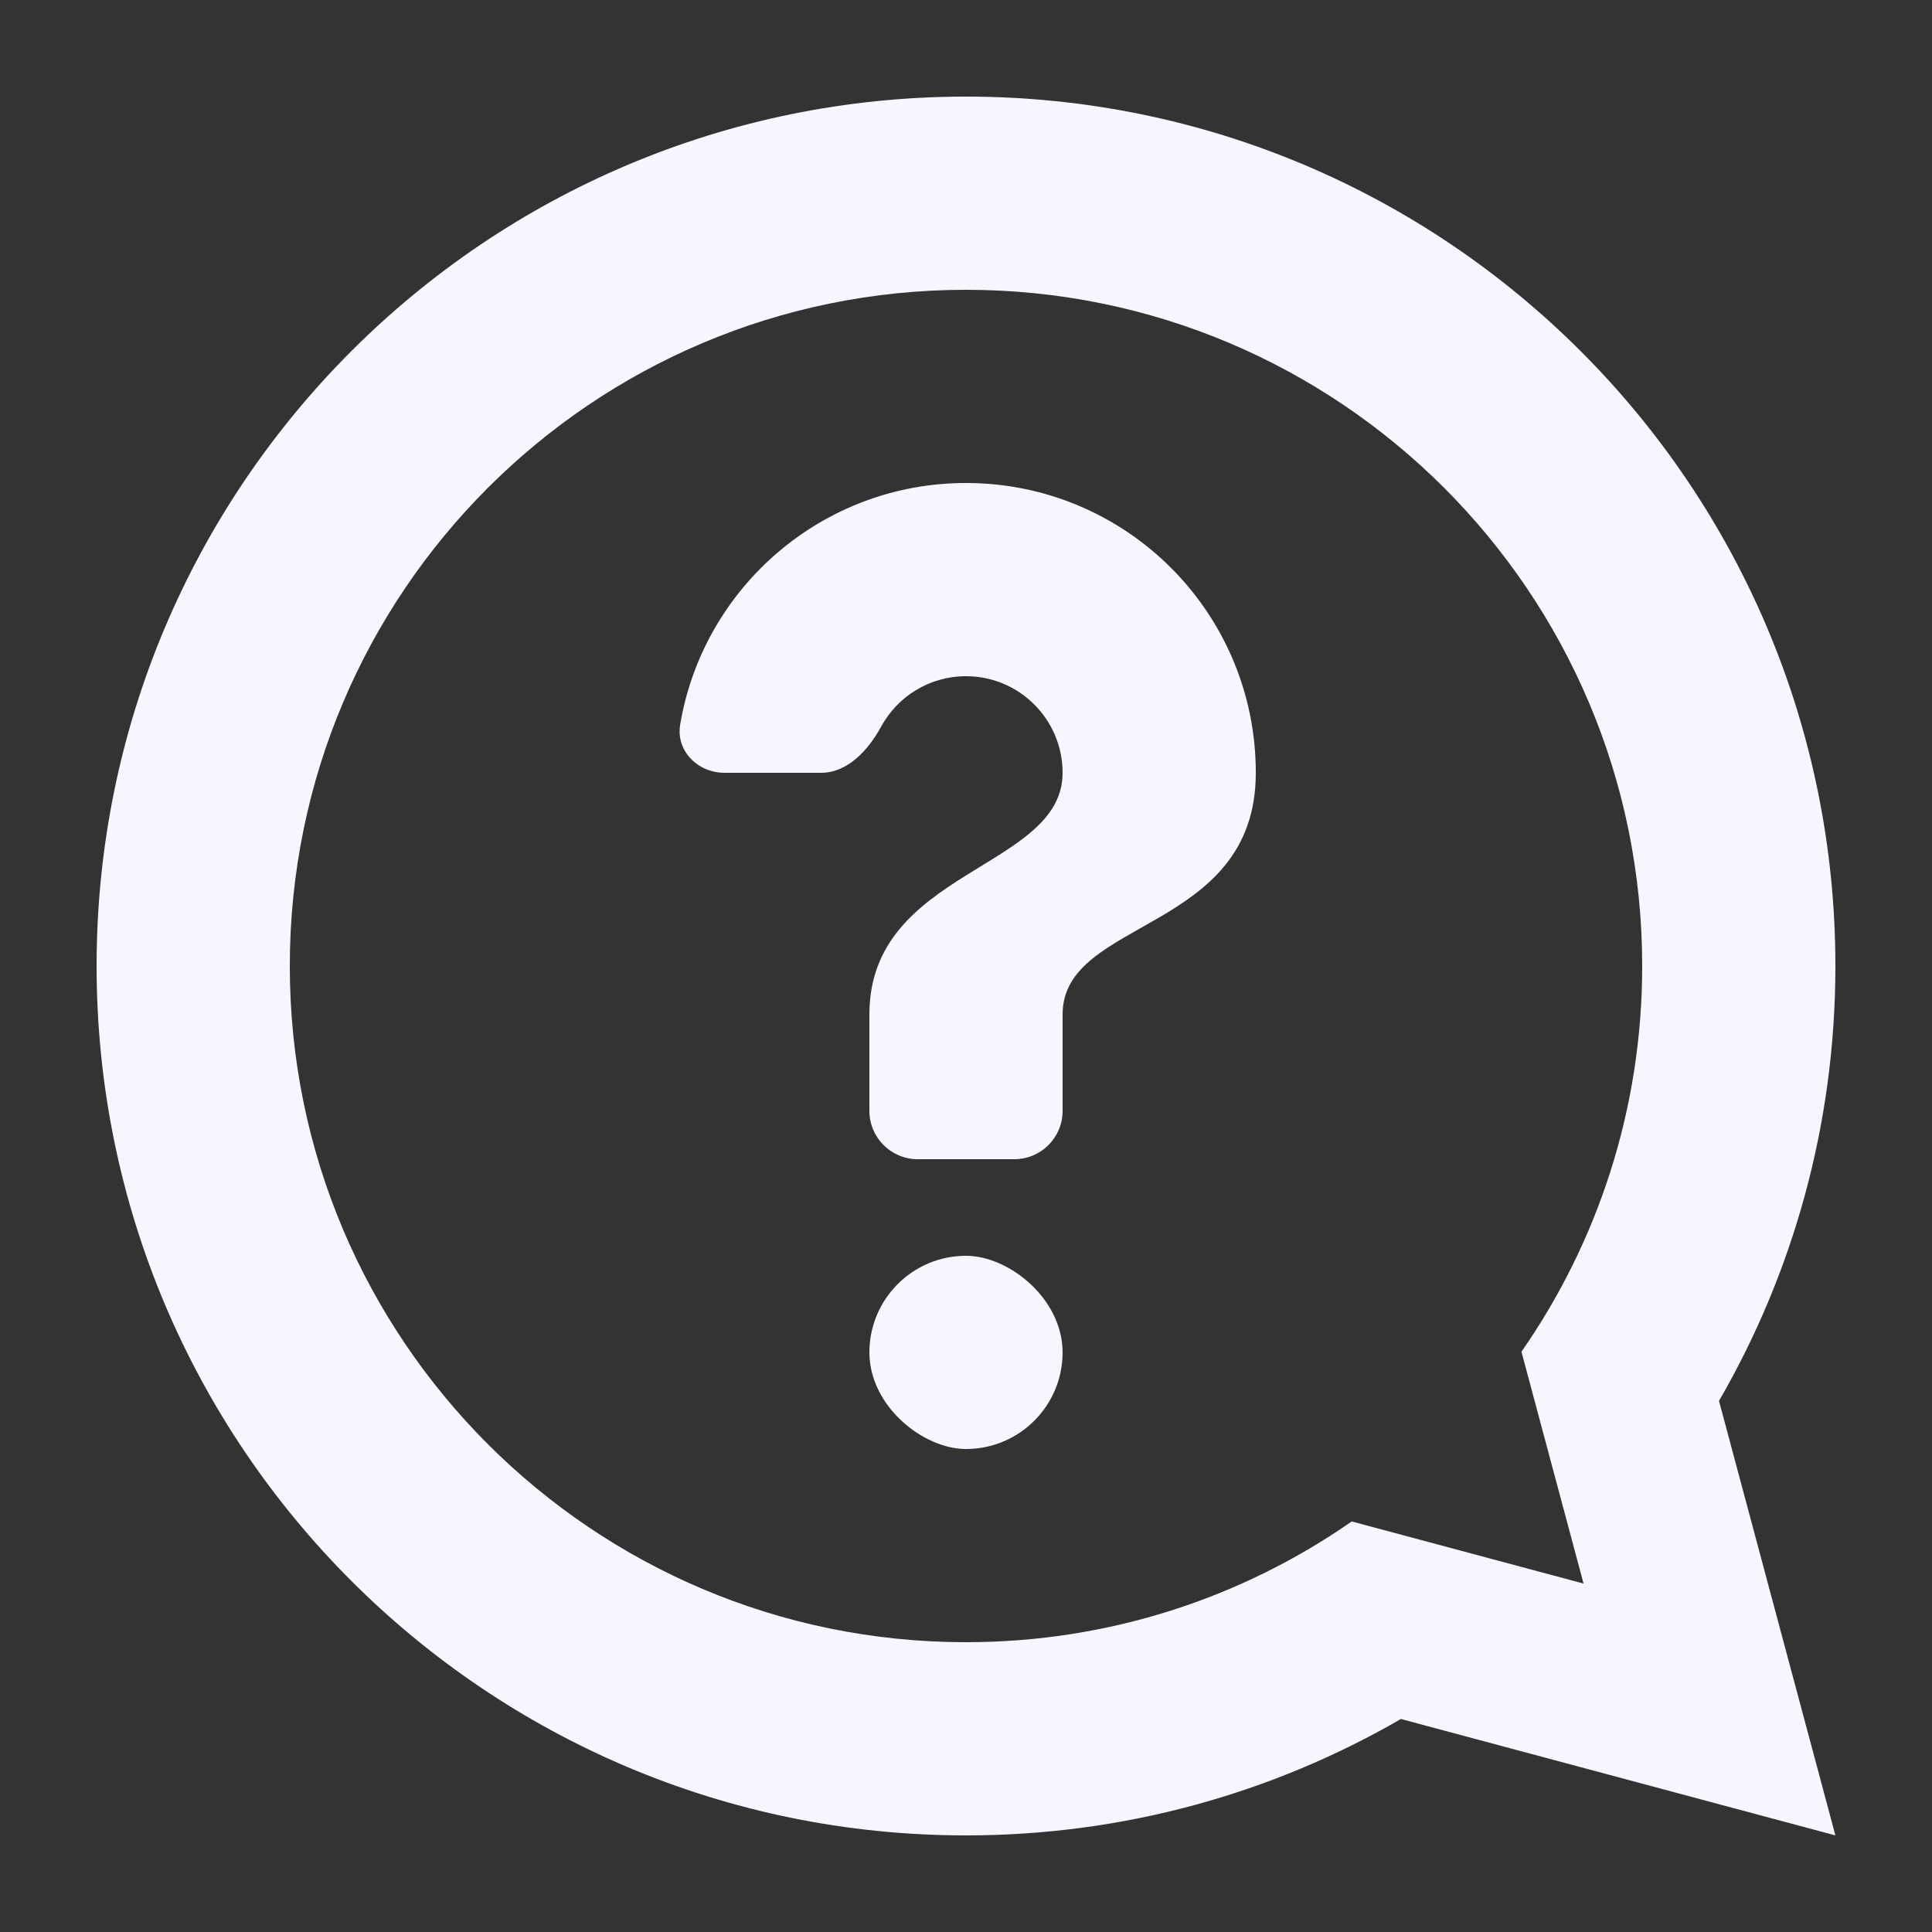
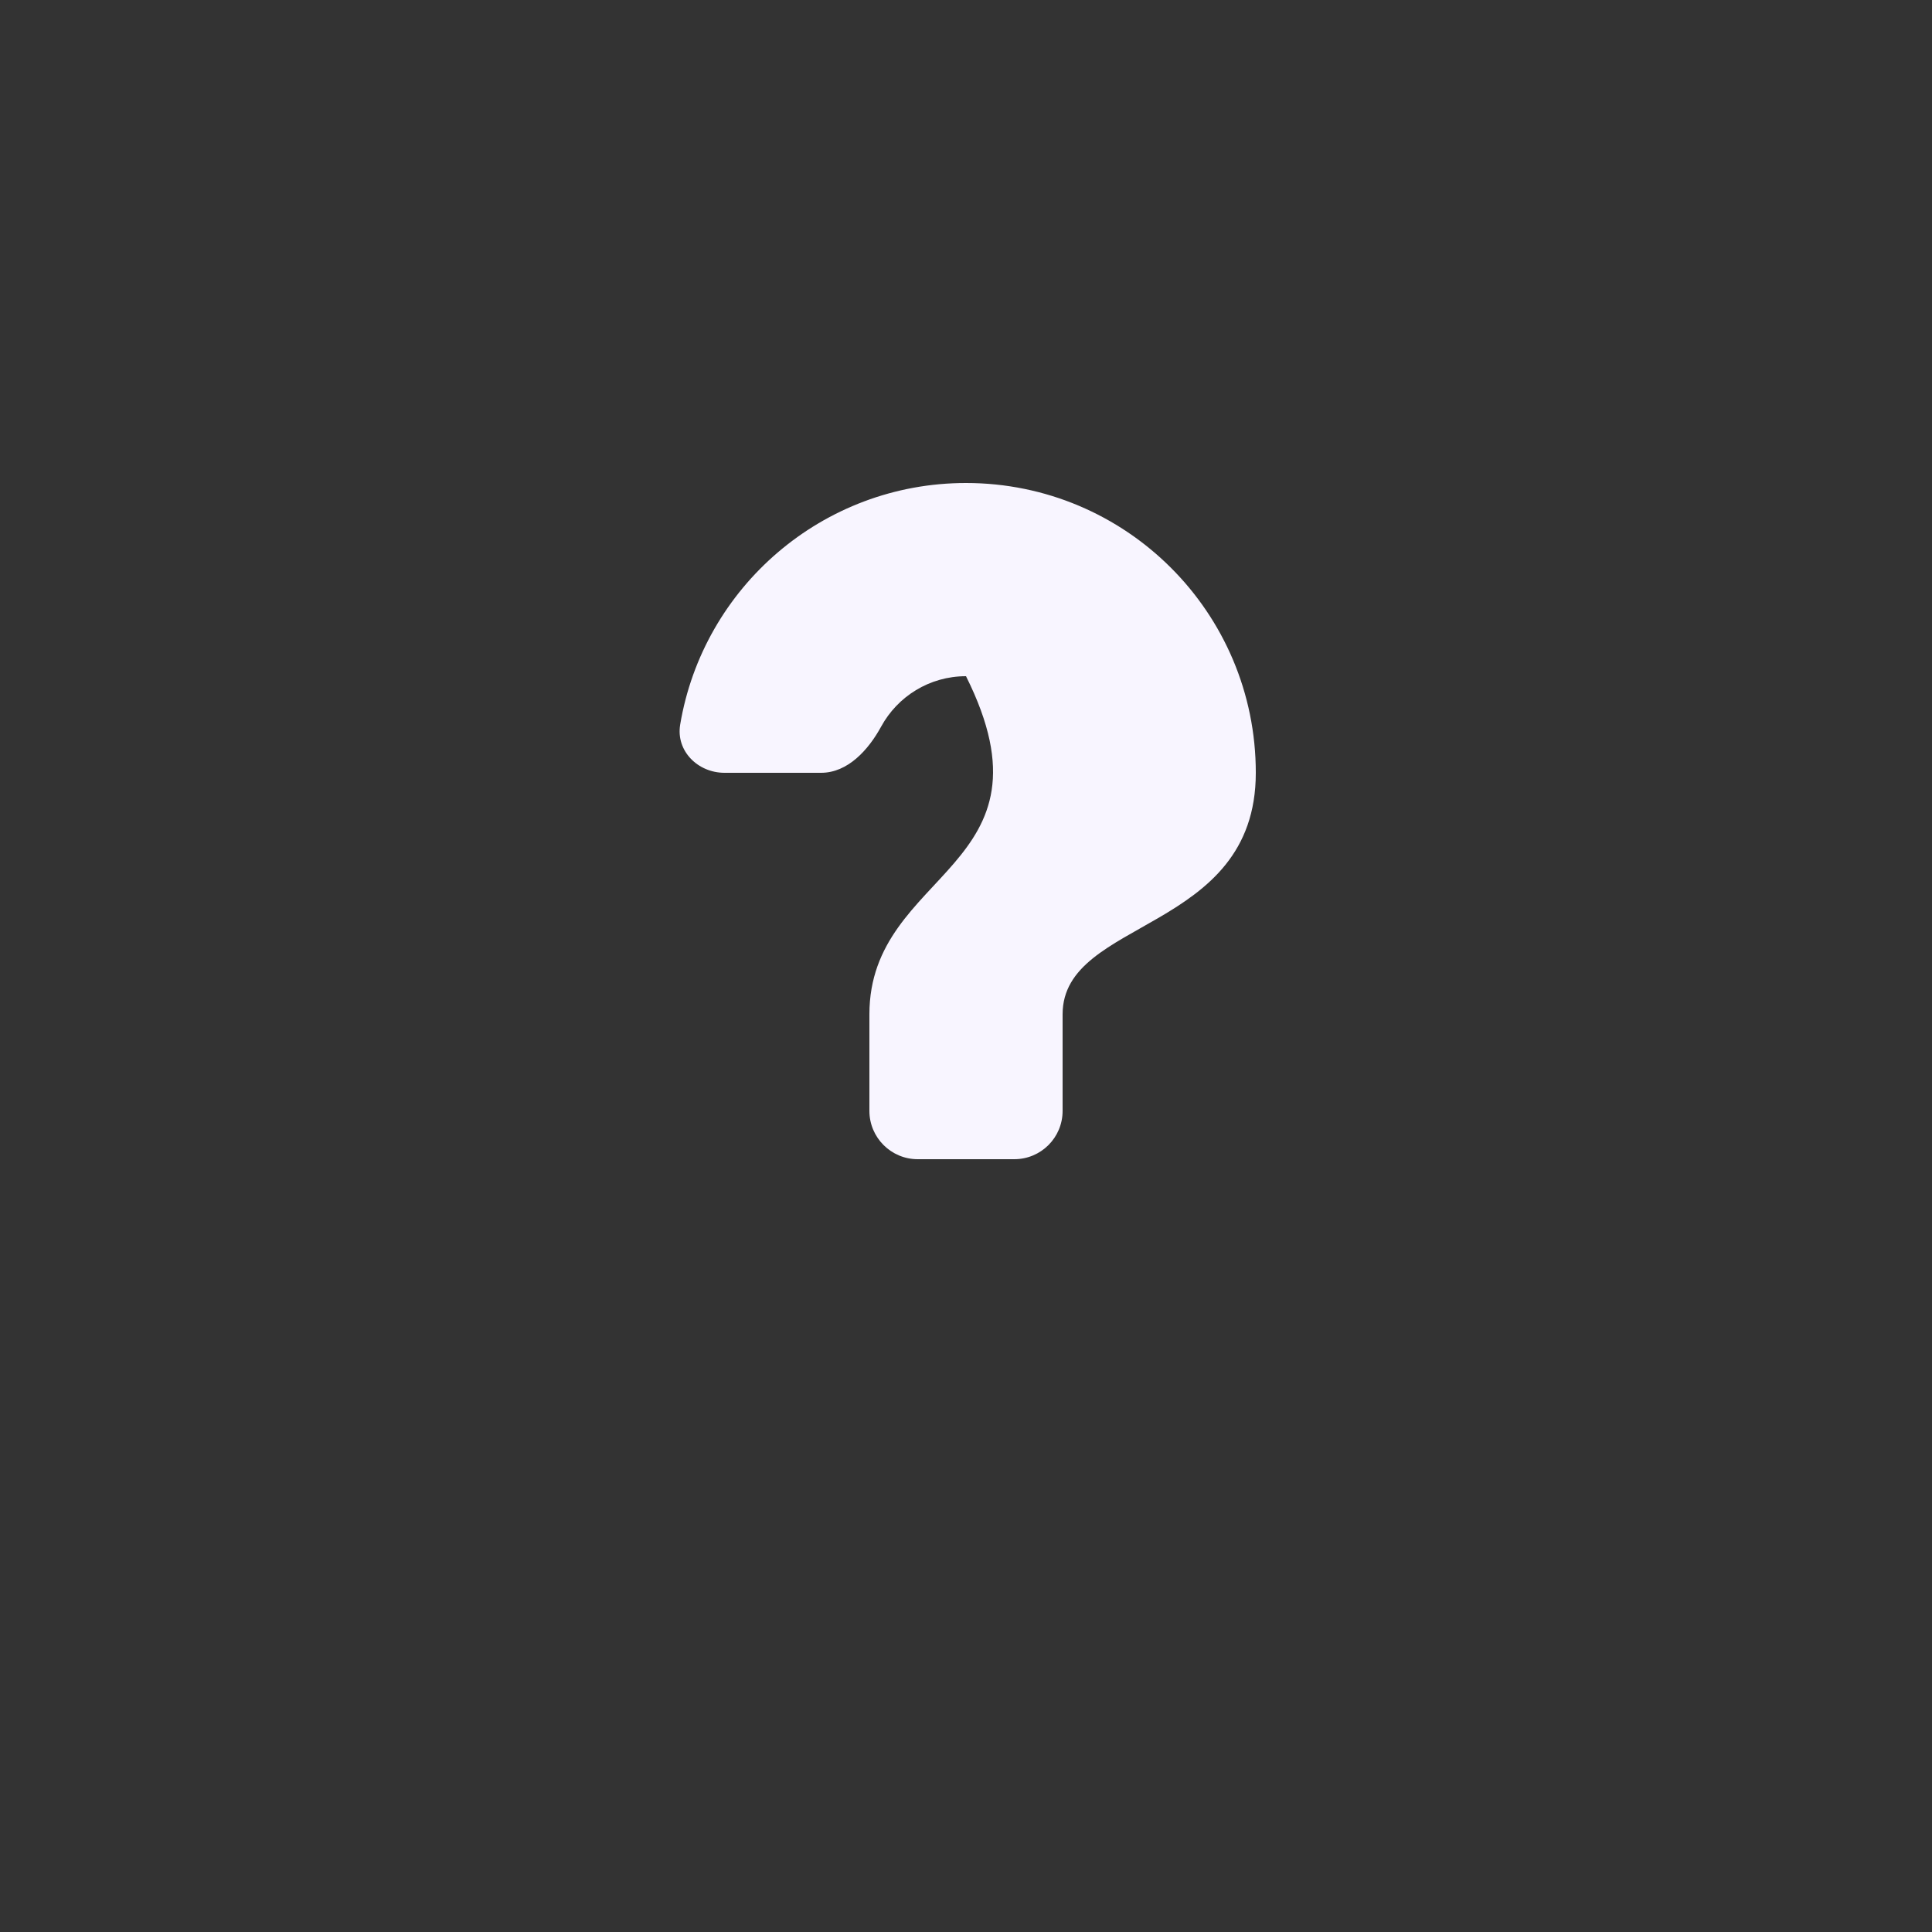
<svg xmlns="http://www.w3.org/2000/svg" width="20" height="20" viewBox="0 0 20 20" fill="none">
  <rect x="0" y="0" width="20" height="20" fill="#333333" stroke="none" />
-   <path fill-rule="evenodd" clip-rule="evenodd" d="M15.75 13.993C16.538 12.861 17 11.484 17 10C17 6.134 13.866 3 10 3C6.134 3 3 6.134 3 10C3 13.866 6.134 17 10 17C11.484 17 12.861 16.538 13.993 15.75L16.393 16.393L15.75 13.993ZM10 19C11.64 19 13.178 18.561 14.502 17.795L19 19L17.795 14.502C18.561 13.178 19 11.64 19 10C19 5.029 14.971 1 10 1C5.029 1 1 5.029 1 10C1 14.971 5.029 19 10 19Z" fill="#F8F5FF" />
-   <rect width="2" height="2" rx="1" transform="matrix(-4.37114e-08 -1 -1 4.37114e-08 11 15)" fill="#F8F5FF" />
-   <path d="M10 7C10.552 7 11 7.448 11 8C11 9 9 9 9 10.5V11.5C9 11.776 9.224 12 9.5 12H10.5C10.776 12 11 11.777 11 11.5C11 11.256 11 10.923 11 10.5C11 9.5 13 9.66 13 8C13 6.34 11.657 5 10 5C8.513 5 7.278 6.082 7.041 7.502C6.996 7.774 7.224 8 7.5 8H8.5C8.776 8 8.99 7.763 9.122 7.521C9.292 7.21 9.621 7 10 7Z" fill="#F8F5FF" />
+   <path d="M10 7C11 9 9 9 9 10.5V11.5C9 11.776 9.224 12 9.5 12H10.5C10.776 12 11 11.777 11 11.5C11 11.256 11 10.923 11 10.5C11 9.5 13 9.66 13 8C13 6.34 11.657 5 10 5C8.513 5 7.278 6.082 7.041 7.502C6.996 7.774 7.224 8 7.5 8H8.5C8.776 8 8.99 7.763 9.122 7.521C9.292 7.21 9.621 7 10 7Z" fill="#F8F5FF" />
</svg>